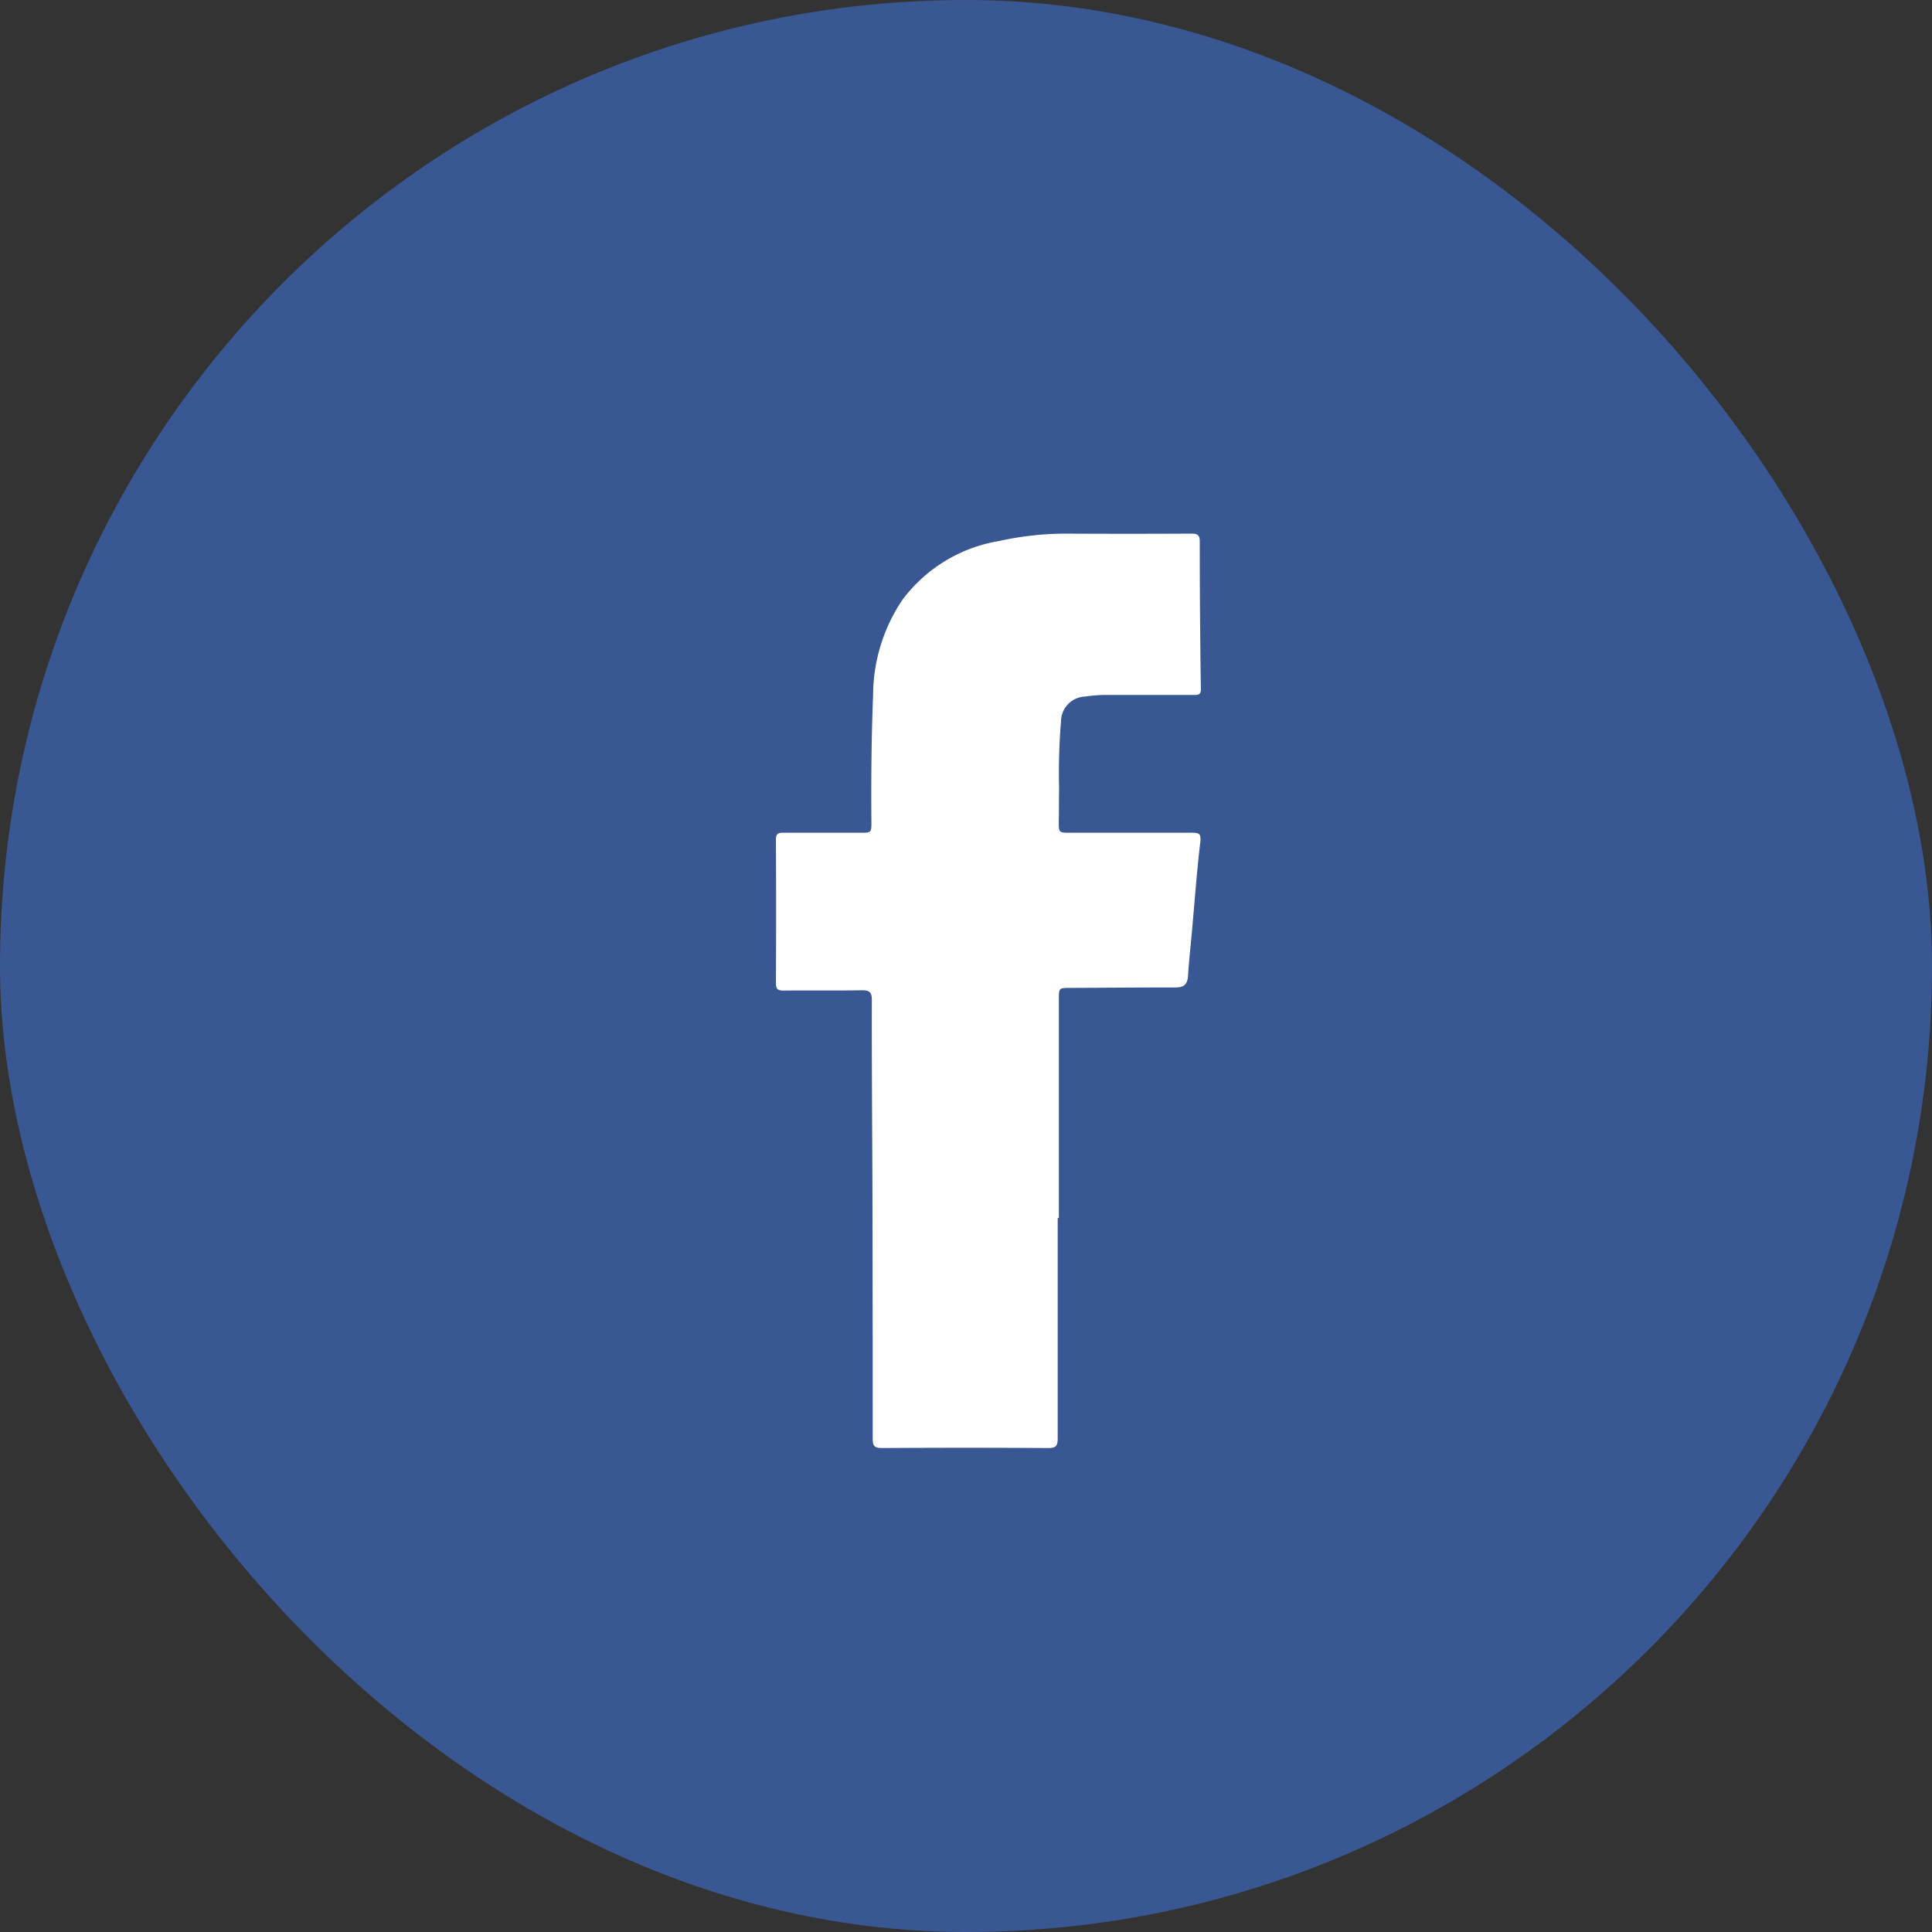
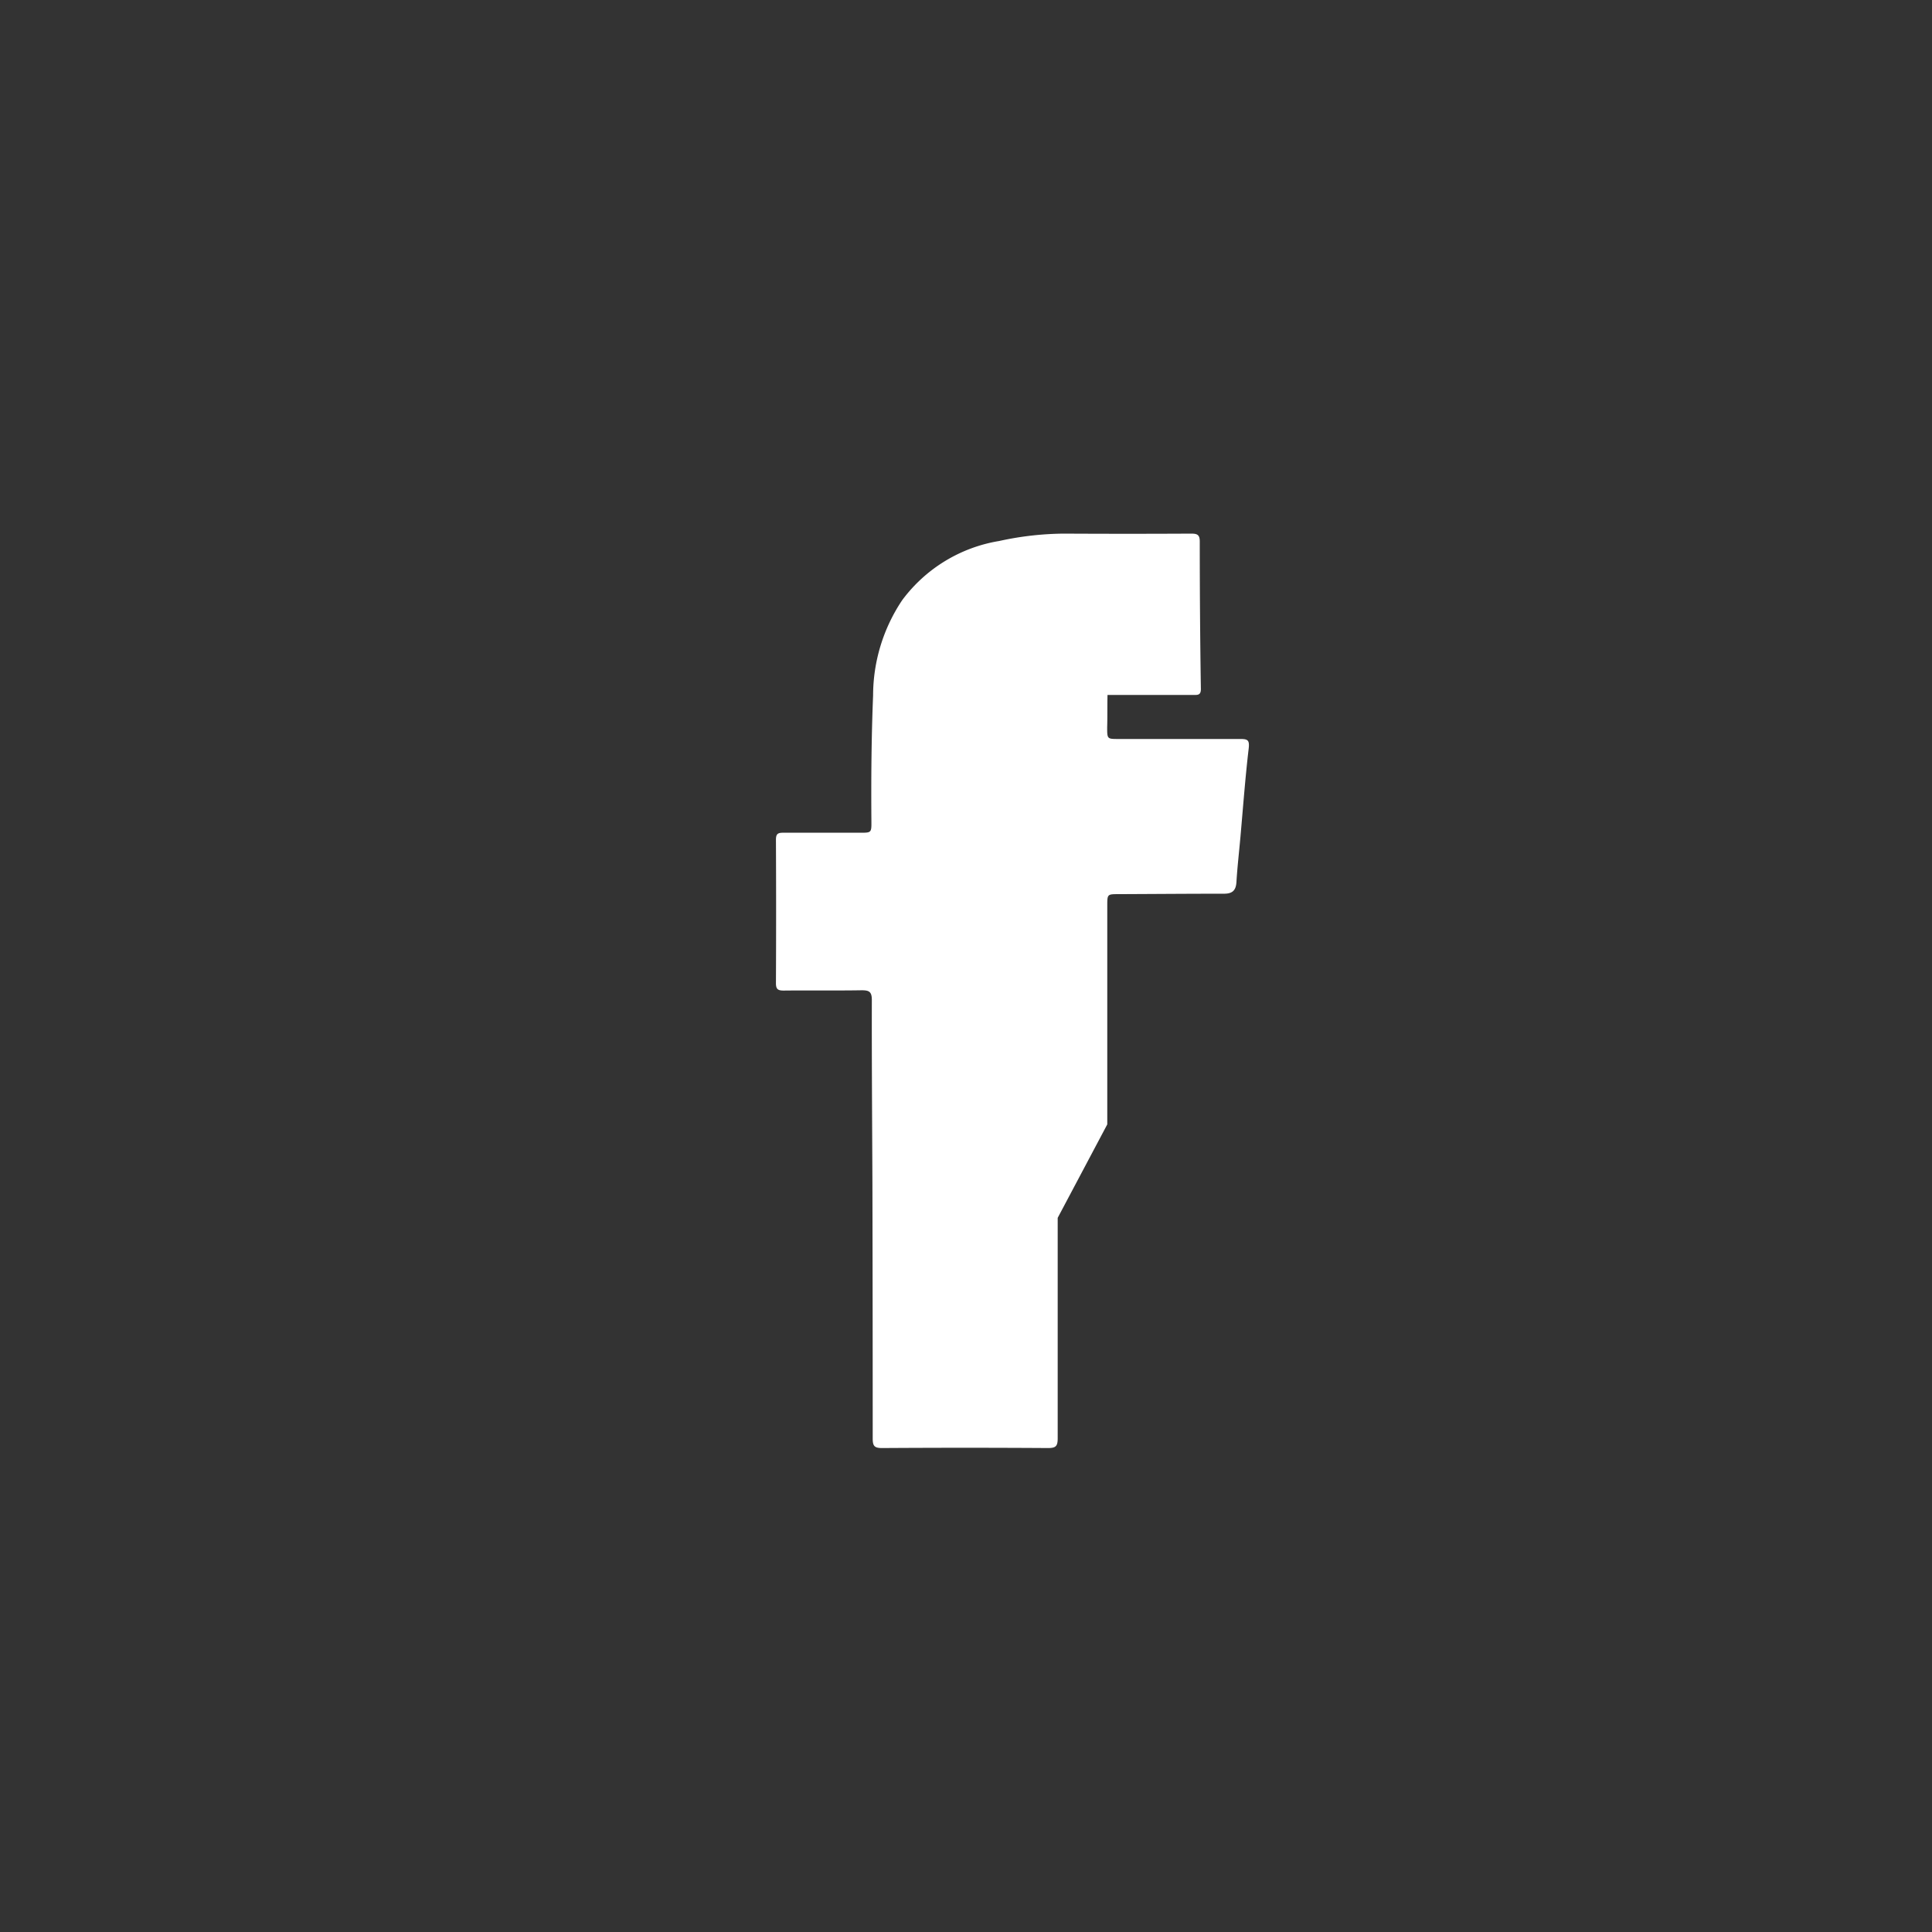
<svg xmlns="http://www.w3.org/2000/svg" width="39.833" height="39.833" viewBox="0 0 39.833 39.833">
  <rect x="0" y="0" width="39.833" height="39.833" fill="#333333" stroke="none" />
  <defs>
    <linearGradient id="linear-gradient" x1="-25.709" y1="1.952" x2="-25.678" y2="1.952" gradientUnits="objectBoundingBox">
      <stop offset="0" stop-color="#395893" />
      <stop offset="0.167" stop-color="#397798" />
      <stop offset="0.552" stop-color="#395893" />
      <stop offset="1" stop-color="#395893" />
    </linearGradient>
  </defs>
  <g id="facebook" transform="translate(-1142.817 -698.127)">
-     <rect id="Rectangle_111" data-name="Rectangle 111" width="39.833" height="39.833" rx="19.917" transform="translate(1142.817 698.127)" fill="url(#linear-gradient)" />
-     <path id="Path_75" data-name="Path 75" d="M859.907,37.789c0,1.515,0,3.03,0,4.546,0,.164-.041.2-.2.2q-1.709-.011-3.419,0c-.151,0-.195-.034-.195-.191q0-2.624-.006-5.247c-.005-1.268-.015-2.537-.012-3.8,0-.173-.058-.2-.211-.2-.536.009-1.072,0-1.608.006-.118,0-.159-.028-.158-.155q.007-1.477,0-2.955c0-.116.036-.145.147-.144.528,0,1.059,0,1.588,0,.234,0,.235,0,.233-.242-.007-.862,0-1.725.035-2.587a3.538,3.538,0,0,1,.6-1.966,3.12,3.12,0,0,1,2-1.22,6.408,6.408,0,0,1,1.336-.152q1.313.007,2.624,0c.119,0,.174.022.175.156q0,1.525.023,3.049c0,.125-.064.122-.151.121h-1.774a2.888,2.888,0,0,0-.459.033.517.517,0,0,0-.5.516,12.843,12.843,0,0,0-.039,1.384c-.006.223,0,.443-.007.665,0,.243,0,.243.233.243.837,0,1.675,0,2.512,0,.153,0,.192.023.173.194-.071.6-.116,1.214-.17,1.82-.028.313-.064.624-.083.937-.011.178-.089.241-.264.239-.721,0-1.442.006-2.162.009-.237,0-.237,0-.237.24v4.507Z" transform="translate(304.717 685.447)" fill="#fff" />
+     <path id="Path_75" data-name="Path 75" d="M859.907,37.789c0,1.515,0,3.03,0,4.546,0,.164-.041.2-.2.2q-1.709-.011-3.419,0c-.151,0-.195-.034-.195-.191q0-2.624-.006-5.247c-.005-1.268-.015-2.537-.012-3.8,0-.173-.058-.2-.211-.2-.536.009-1.072,0-1.608.006-.118,0-.159-.028-.158-.155q.007-1.477,0-2.955c0-.116.036-.145.147-.144.528,0,1.059,0,1.588,0,.234,0,.235,0,.233-.242-.007-.862,0-1.725.035-2.587a3.538,3.538,0,0,1,.6-1.966,3.12,3.12,0,0,1,2-1.22,6.408,6.408,0,0,1,1.336-.152q1.313.007,2.624,0c.119,0,.174.022.175.156q0,1.525.023,3.049c0,.125-.064.122-.151.121h-1.774c-.006.223,0,.443-.007.665,0,.243,0,.243.233.243.837,0,1.675,0,2.512,0,.153,0,.192.023.173.194-.071.6-.116,1.214-.17,1.82-.028.313-.064.624-.083.937-.011.178-.089.241-.264.239-.721,0-1.442.006-2.162.009-.237,0-.237,0-.237.24v4.507Z" transform="translate(304.717 685.447)" fill="#fff" />
  </g>
</svg>